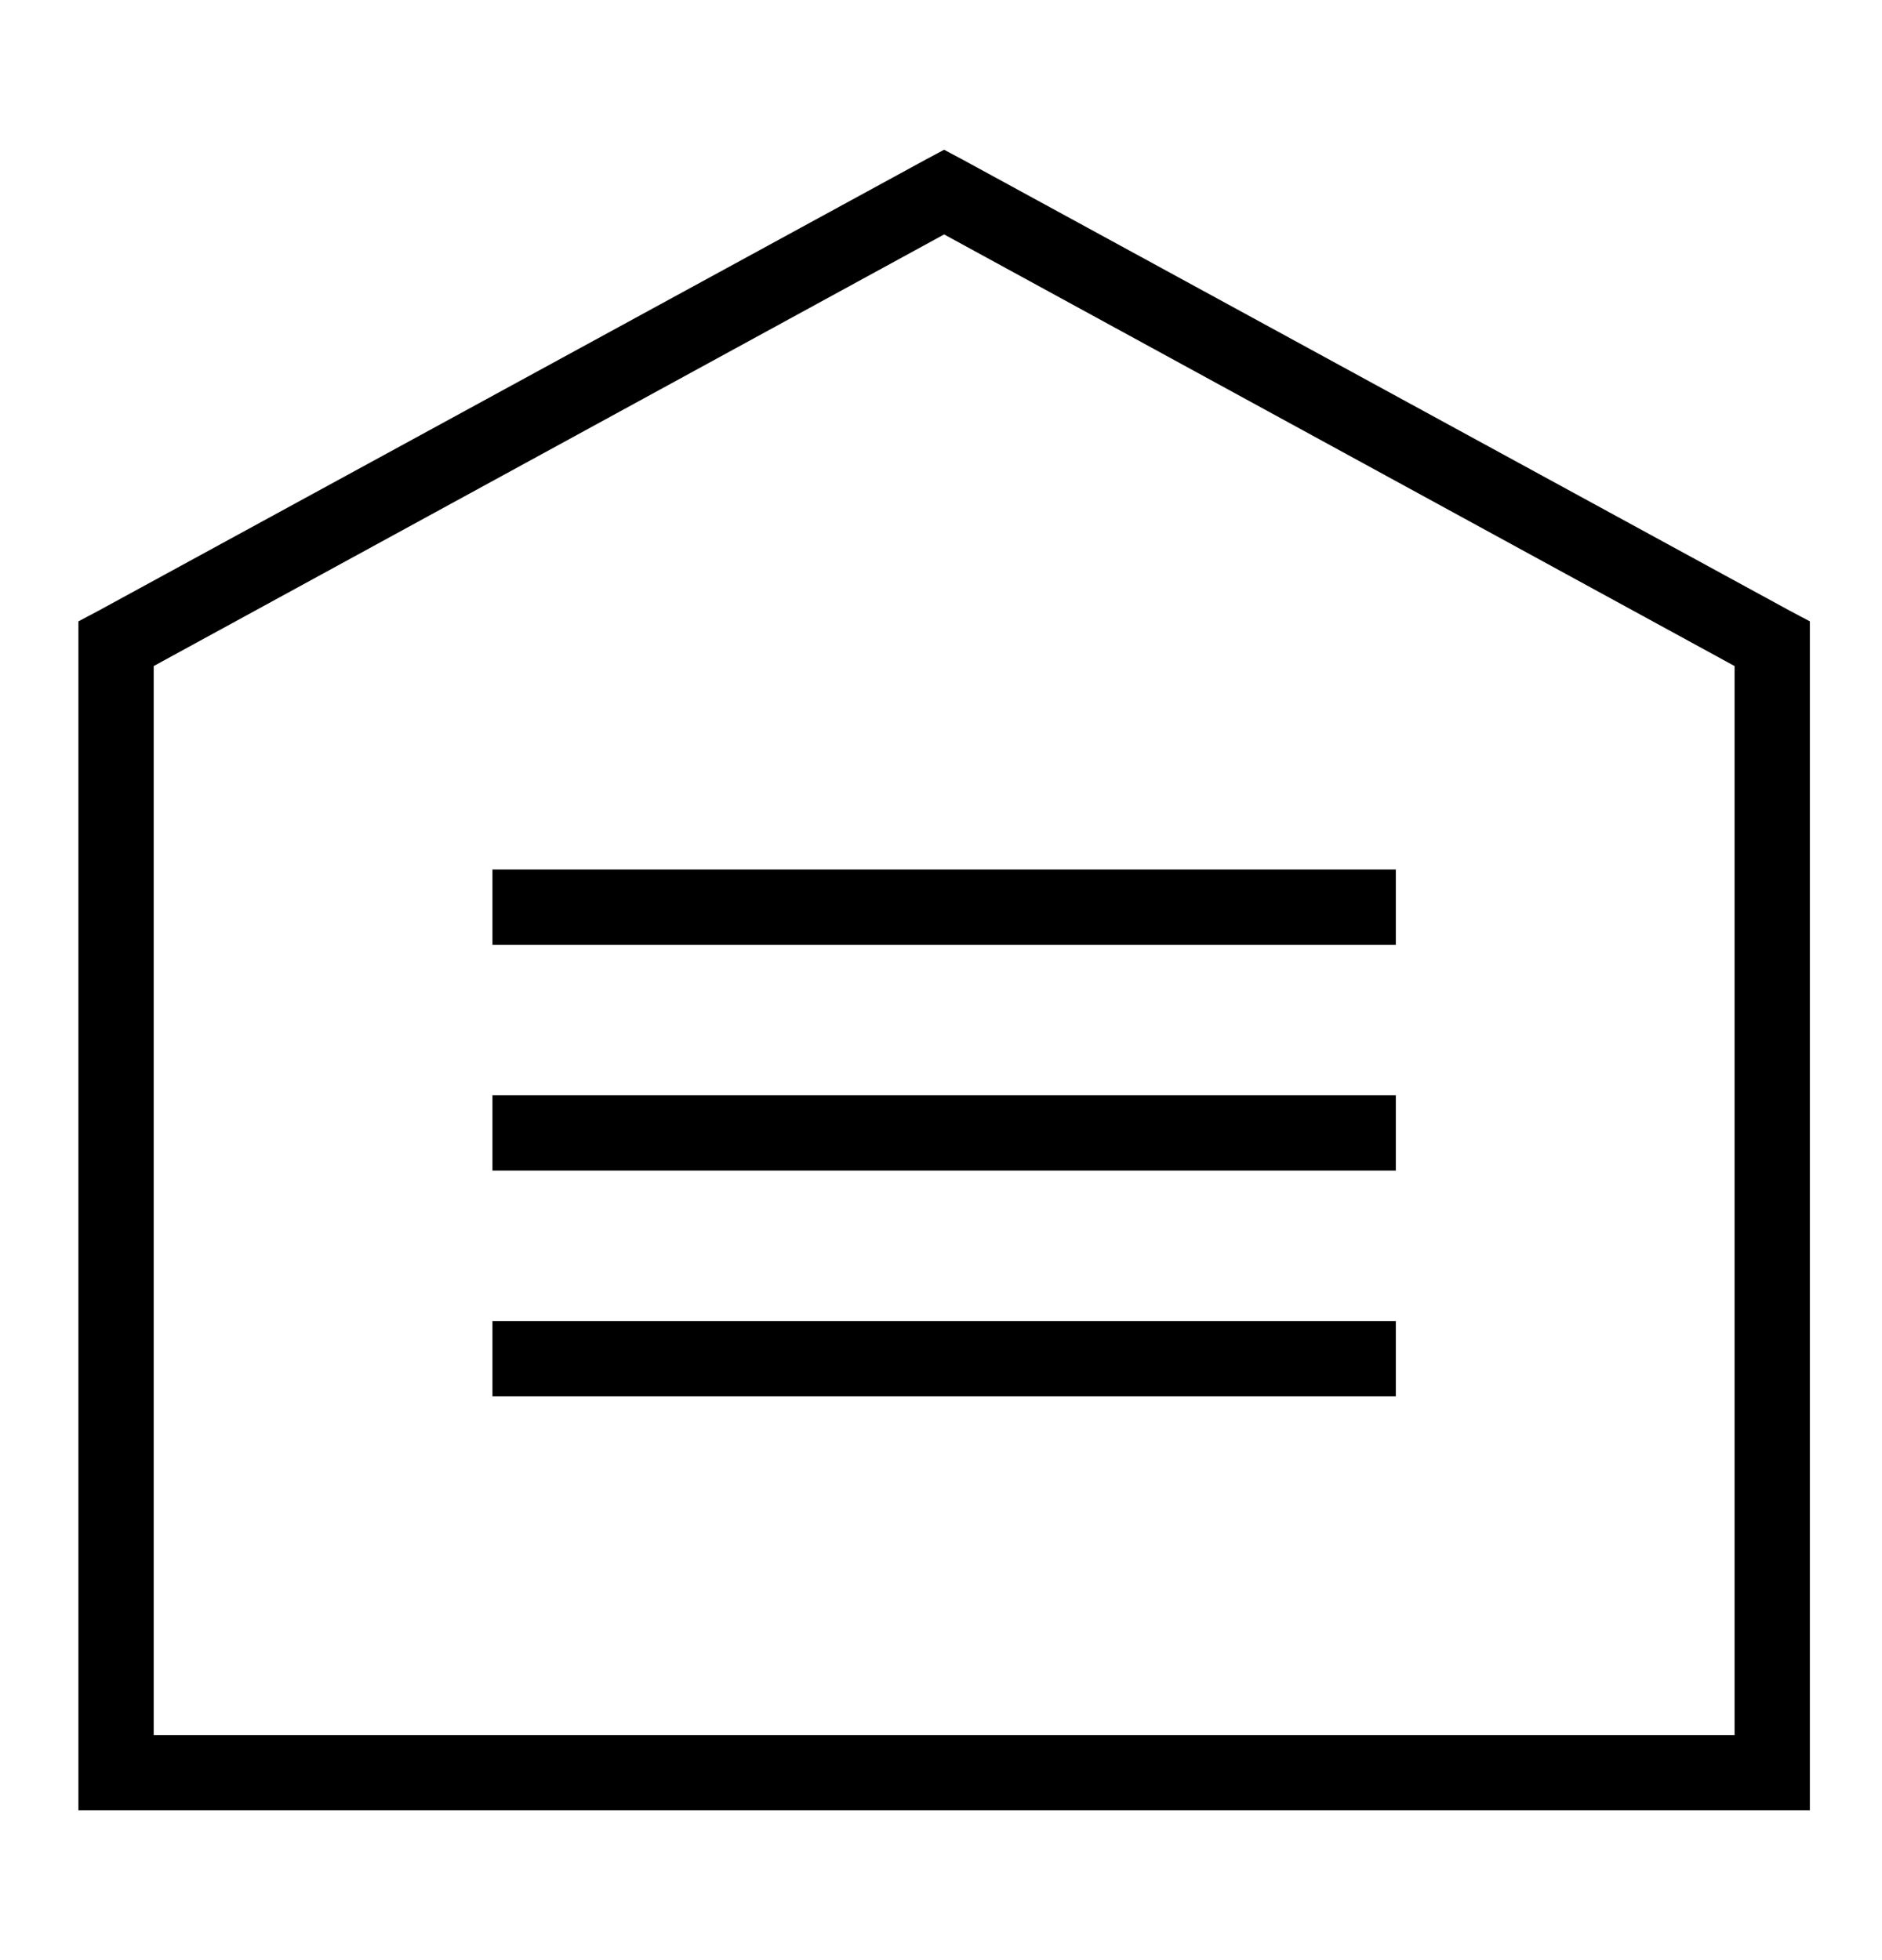
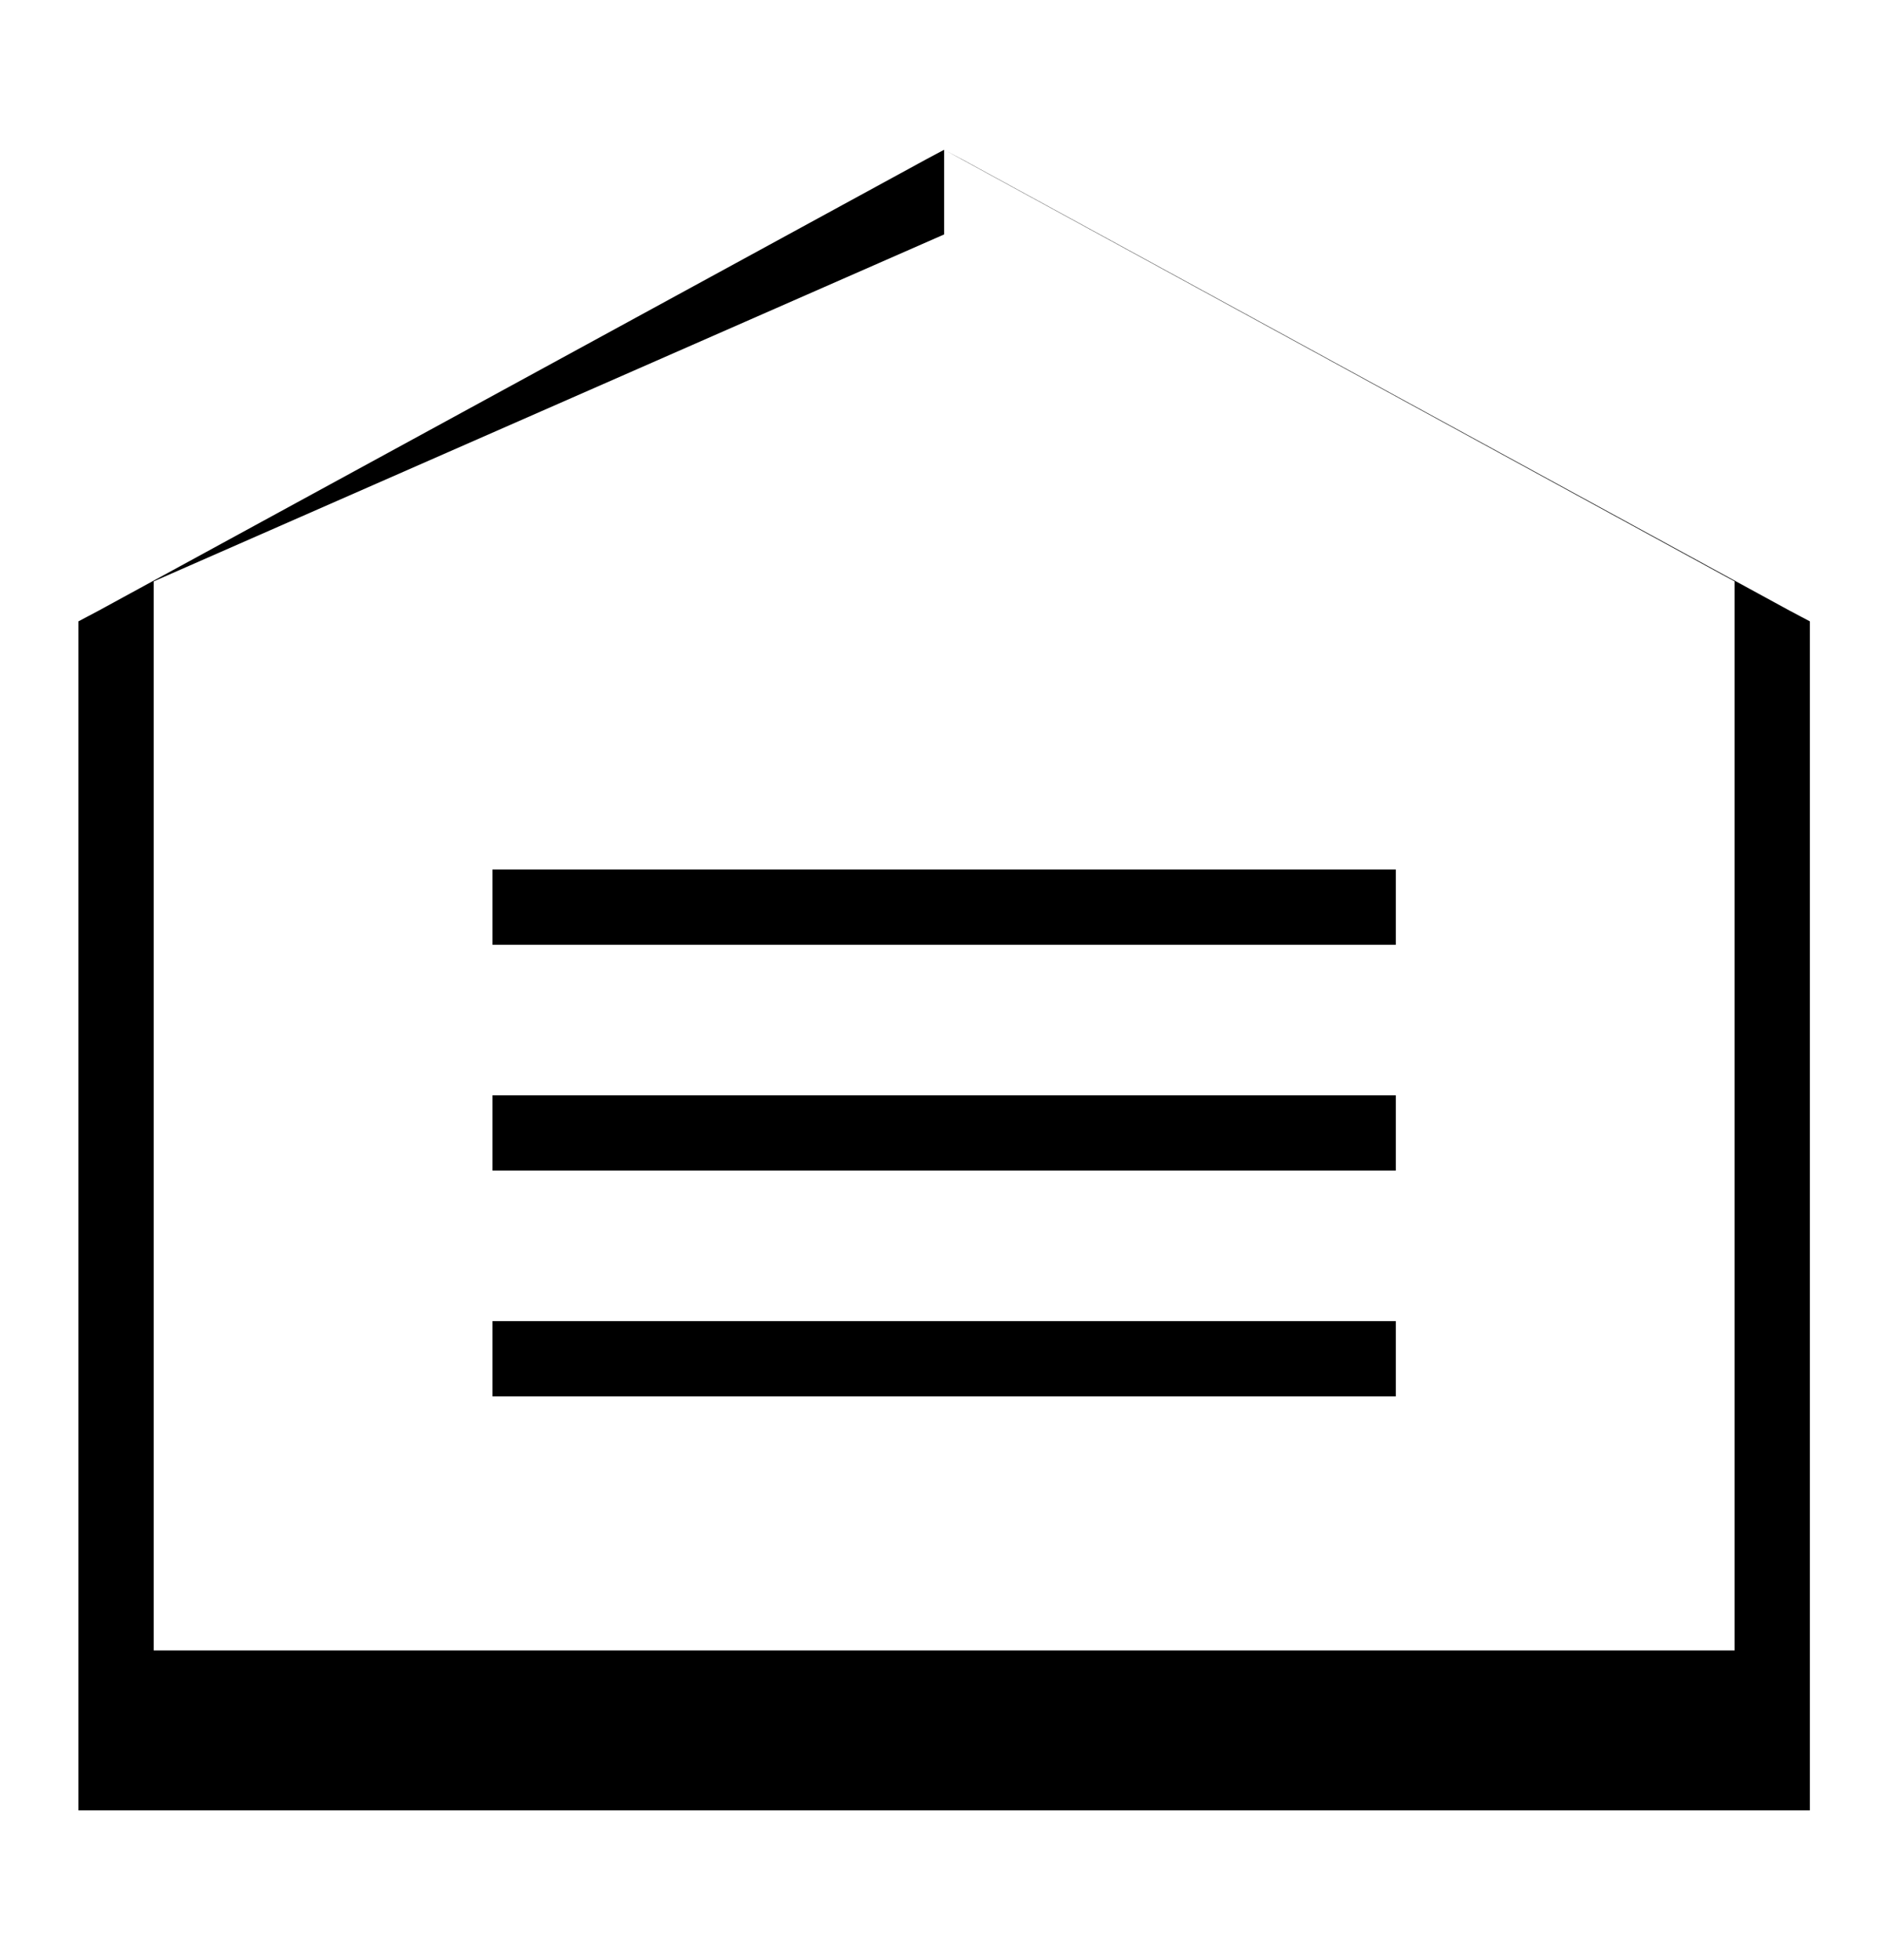
<svg xmlns="http://www.w3.org/2000/svg" id="Calque_1" version="1.1" viewBox="0 0 48 50">
-   <path d="M24.08,3.82l-.45.24L2.51,15.58l-.51.27v30.33h44.16V15.85l-.51-.27L24.53,4.06l-.45-.24ZM24.08,5.98l20.16,11.01v27.27H3.92v-27.27L24.08,5.98ZM12.56,22.18v1.92h23.04v-1.92H12.56ZM12.56,27.94v1.92h23.04v-1.92H12.56ZM12.56,33.7v1.92h23.04v-1.92H12.56Z" />
+   <path d="M24.08,3.82l-.45.24L2.51,15.58l-.51.27v30.33h44.16V15.85l-.51-.27L24.53,4.06l-.45-.24Zl20.16,11.01v27.27H3.92v-27.27L24.08,5.98ZM12.56,22.18v1.92h23.04v-1.92H12.56ZM12.56,27.94v1.92h23.04v-1.92H12.56ZM12.56,33.7v1.92h23.04v-1.92H12.56Z" />
</svg>